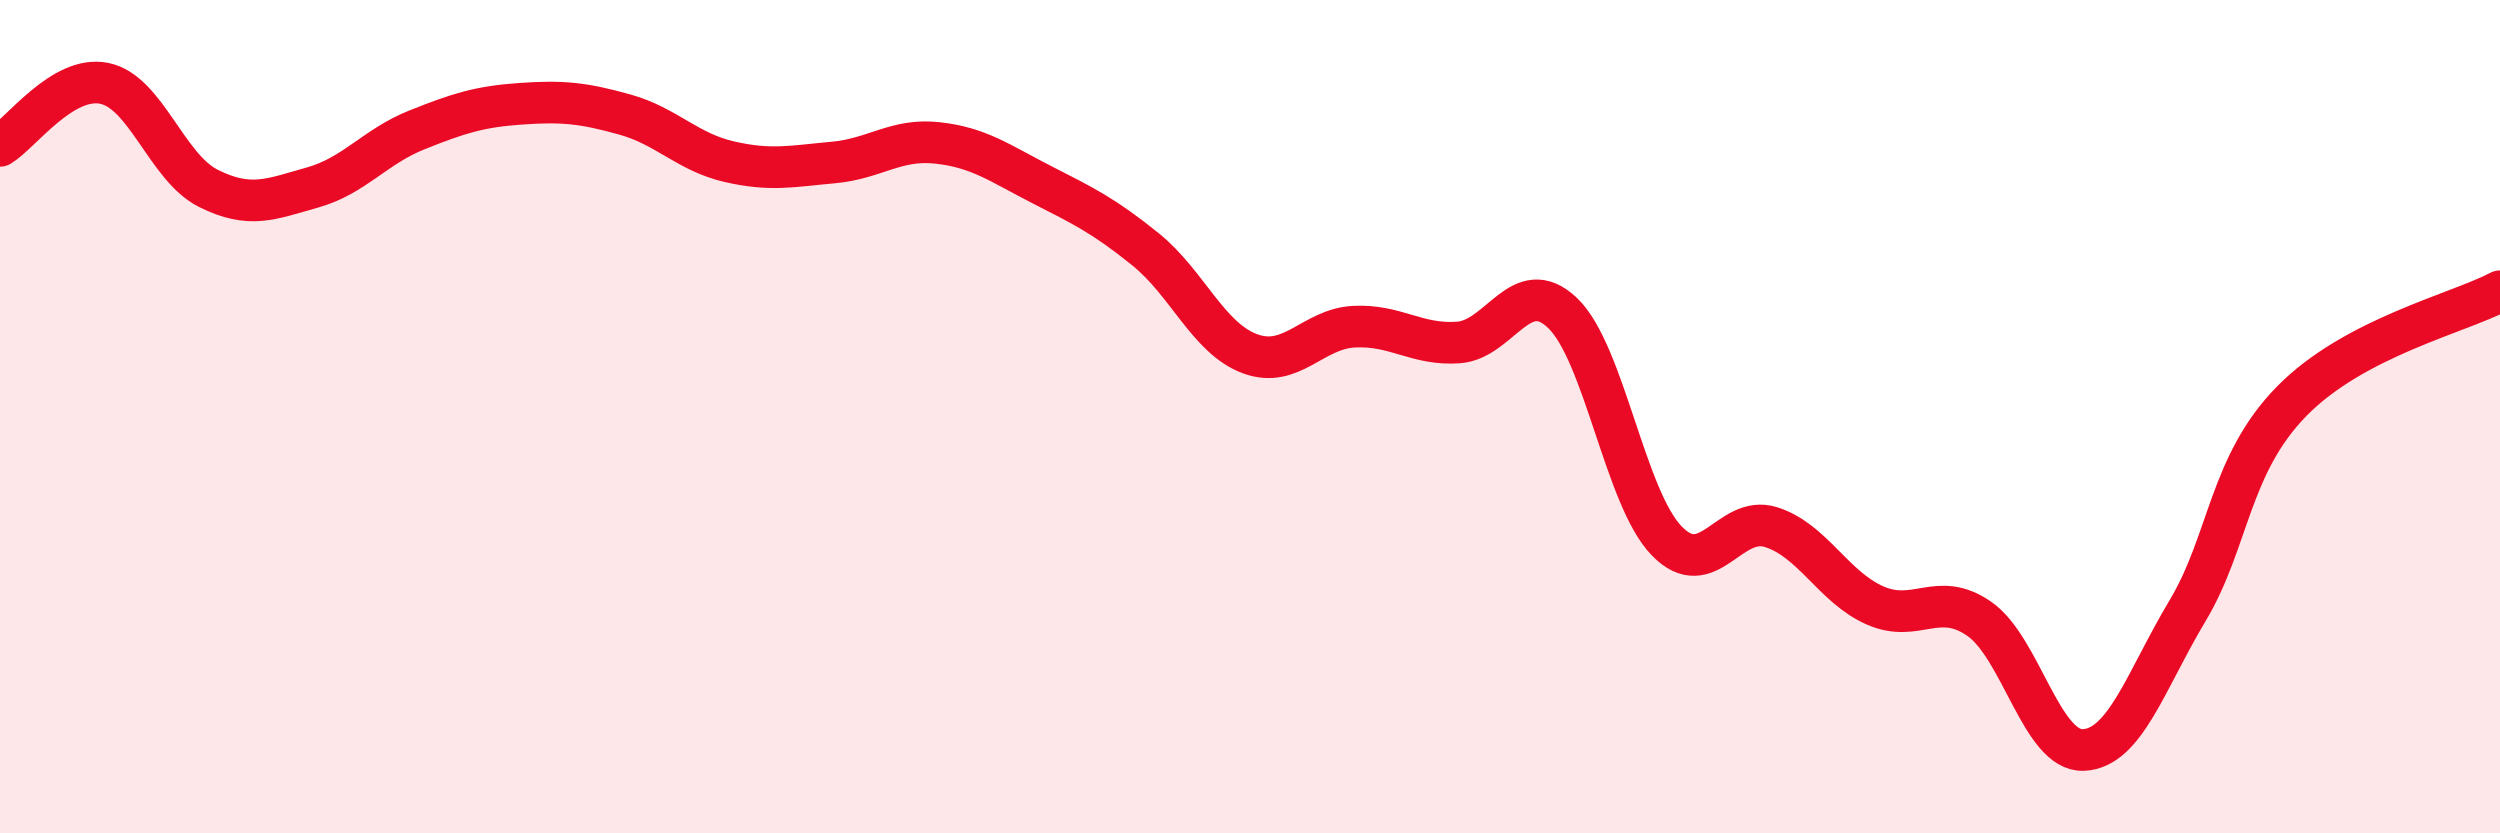
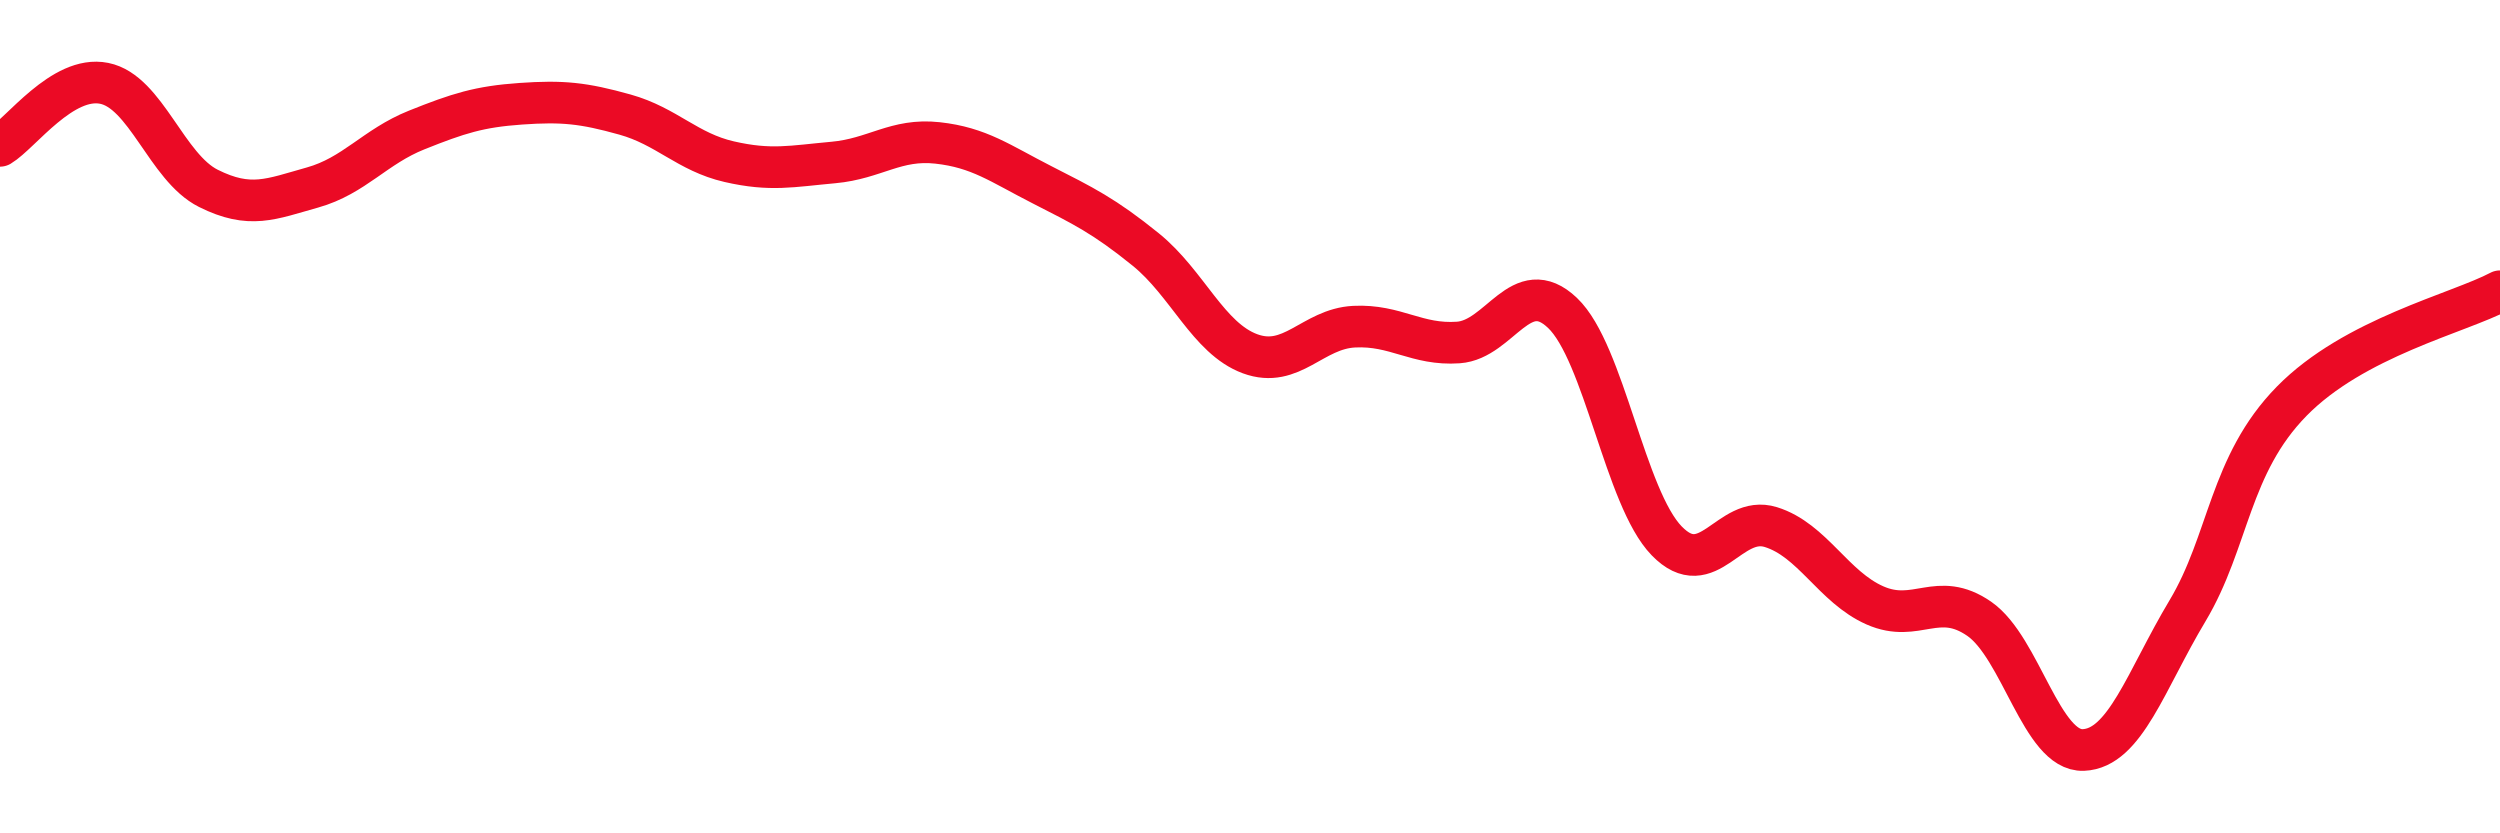
<svg xmlns="http://www.w3.org/2000/svg" width="60" height="20" viewBox="0 0 60 20">
-   <path d="M 0,3.5 C 0.5,3.2 1.5,1.8 2.5,2 C 3.5,2.2 4,4.02 5,4.52 C 6,5.02 6.5,4.78 7.5,4.5 C 8.5,4.22 9,3.52 10,3.12 C 11,2.72 11.5,2.56 12.5,2.49 C 13.5,2.42 14,2.47 15,2.75 C 16,3.03 16.5,3.65 17.5,3.88 C 18.5,4.11 19,3.99 20,3.9 C 21,3.81 21.5,3.32 22.5,3.43 C 23.5,3.54 24,3.92 25,4.43 C 26,4.94 26.5,5.18 27.5,5.99 C 28.5,6.8 29,8.12 30,8.49 C 31,8.86 31.5,7.89 32.5,7.84 C 33.5,7.79 34,8.29 35,8.22 C 36,8.15 36.5,6.56 37.5,7.51 C 38.5,8.46 39,11.95 40,12.98 C 41,14.01 41.5,12.34 42.5,12.65 C 43.5,12.96 44,14.09 45,14.53 C 46,14.97 46.5,14.16 47.5,14.85 C 48.5,15.54 49,18.04 50,18 C 51,17.96 51.5,16.33 52.5,14.66 C 53.5,12.99 53.5,11.16 55,9.63 C 56.5,8.1 59,7.52 60,6.99L60 20L0 20Z" fill="#EB0A25" opacity="0.1" stroke-linecap="round" stroke-linejoin="round" />
  <path d="M 0,3.5 C 0.5,3.2 1.5,1.8 2.5,2 C 3.5,2.2 4,4.02 5,4.52 C 6,5.02 6.5,4.78 7.5,4.5 C 8.5,4.22 9,3.52 10,3.12 C 11,2.72 11.5,2.56 12.5,2.49 C 13.5,2.42 14,2.47 15,2.75 C 16,3.03 16.5,3.65 17.5,3.88 C 18.5,4.11 19,3.99 20,3.9 C 21,3.81 21.5,3.32 22.5,3.43 C 23.5,3.54 24,3.92 25,4.43 C 26,4.94 26.5,5.18 27.5,5.99 C 28.5,6.8 29,8.12 30,8.49 C 31,8.86 31.5,7.89 32.5,7.84 C 33.5,7.79 34,8.29 35,8.22 C 36,8.15 36.5,6.56 37.5,7.51 C 38.5,8.46 39,11.95 40,12.98 C 41,14.01 41.5,12.34 42.5,12.65 C 43.5,12.96 44,14.09 45,14.53 C 46,14.97 46.5,14.16 47.5,14.85 C 48.5,15.54 49,18.04 50,18 C 51,17.96 51.5,16.33 52.5,14.66 C 53.5,12.99 53.5,11.16 55,9.63 C 56.5,8.1 59,7.52 60,6.99" stroke="#EB0A25" stroke-width="1" fill="none" stroke-linecap="round" stroke-linejoin="round" />
</svg>